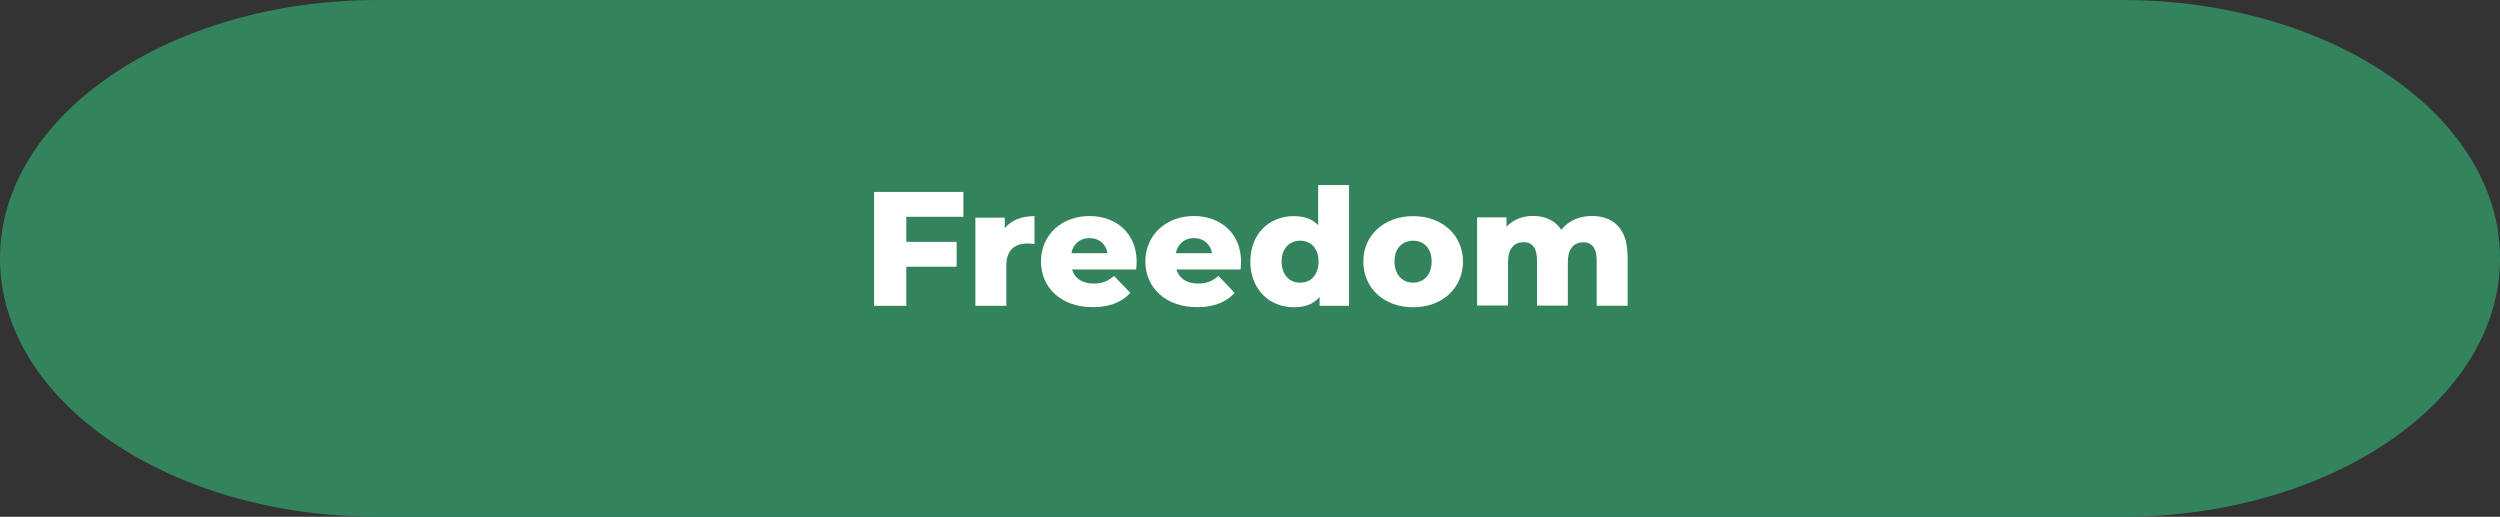
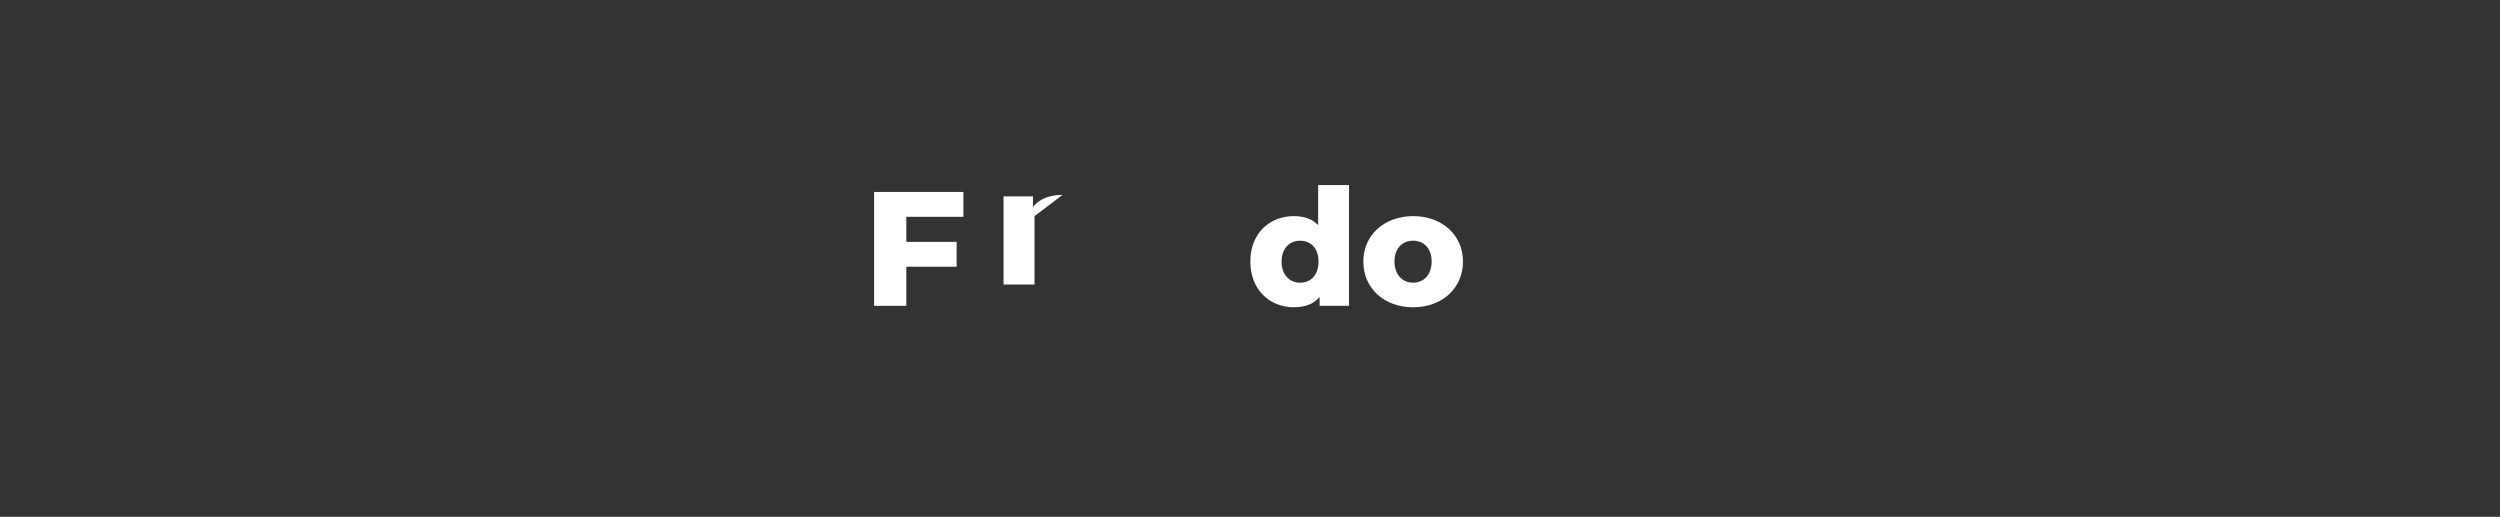
<svg xmlns="http://www.w3.org/2000/svg" id="Layer_1" data-name="Layer 1" viewBox="0 0 258.41 53.42">
  <rect x="0" y="0" width="258.41" height="53.42" fill="#333333" stroke="none" />
  <defs>
    <style>
      .cls-1 {
        fill: #fff;
      }

      .cls-1, .cls-2 {
        stroke-width: 0px;
      }

      .cls-2 {
        fill: #33845d;
      }
    </style>
  </defs>
-   <path class="cls-2" d="M219.33,53.42H39.08C17.5,53.42,0,41.46,0,26.71h0C0,11.96,17.5,0,39.08,0h180.25c21.58,0,39.08,11.96,39.08,26.71h0c0,14.75-17.5,26.71-39.08,26.71Z" />
  <g>
    <path class="cls-1" d="M93.68,22.41v2.59h5.2v2.57h-5.2v4.04h-3.33v-11.77h9.23v2.57h-5.9Z" />
-     <path class="cls-1" d="M106.93,22.34v2.88c-.29-.03-.49-.05-.72-.05-1.29,0-2.19.66-2.19,2.25v4.19h-3.2v-9.11h3.04v1.09c.66-.82,1.71-1.25,3.06-1.25Z" />
-     <path class="cls-1" d="M117.43,27.85h-6.62c.27.92,1.06,1.46,2.24,1.46.89,0,1.48-.25,2.1-.79l1.68,1.75c-.87.97-2.15,1.48-3.88,1.48-3.25,0-5.35-2-5.35-4.73s2.14-4.69,5.01-4.69c2.69,0,4.88,1.72,4.88,4.73,0,.24-.03.54-.05.79ZM110.75,26.17h3.73c-.17-.96-.88-1.56-1.87-1.56s-1.68.61-1.87,1.56Z" />
-     <path class="cls-1" d="M128.22,27.85h-6.62c.27.92,1.06,1.46,2.24,1.46.89,0,1.48-.25,2.1-.79l1.68,1.75c-.87.97-2.15,1.48-3.88,1.48-3.25,0-5.35-2-5.35-4.73s2.14-4.69,5.01-4.69c2.69,0,4.88,1.72,4.88,4.73,0,.24-.03.54-.05.79ZM121.55,26.17h3.73c-.17-.96-.88-1.56-1.87-1.56s-1.68.61-1.87,1.56Z" />
+     <path class="cls-1" d="M106.93,22.34v2.88v4.19h-3.2v-9.11h3.04v1.09c.66-.82,1.71-1.25,3.06-1.25Z" />
    <path class="cls-1" d="M139.44,19.13v12.48h-3.04v-.91c-.61.72-1.5,1.06-2.67,1.06-2.49,0-4.49-1.82-4.49-4.73s2-4.69,4.49-4.69c1.06,0,1.92.3,2.52.94v-4.15h3.19ZM136.29,27.03c0-1.38-.82-2.15-1.9-2.15s-1.92.77-1.92,2.15.82,2.19,1.92,2.19,1.9-.79,1.9-2.19Z" />
    <path class="cls-1" d="M140.92,27.03c0-2.74,2.17-4.69,5.15-4.69s5.15,1.95,5.15,4.69-2.14,4.73-5.15,4.73-5.15-1.97-5.15-4.73ZM147.98,27.03c0-1.38-.82-2.15-1.92-2.15s-1.92.77-1.92,2.15.84,2.19,1.92,2.19,1.92-.79,1.92-2.19Z" />
-     <path class="cls-1" d="M168.24,26.39v5.21h-3.2v-4.69c0-1.31-.54-1.87-1.38-1.87-.92,0-1.6.62-1.6,2.03v4.52h-3.19v-4.69c0-1.31-.52-1.87-1.38-1.87-.94,0-1.61.62-1.61,2.03v4.52h-3.2v-9.11h3.04v.96c.69-.74,1.65-1.11,2.72-1.11,1.25,0,2.3.45,2.94,1.43.72-.91,1.85-1.43,3.16-1.43,2.12,0,3.68,1.23,3.68,4.05Z" />
  </g>
</svg>